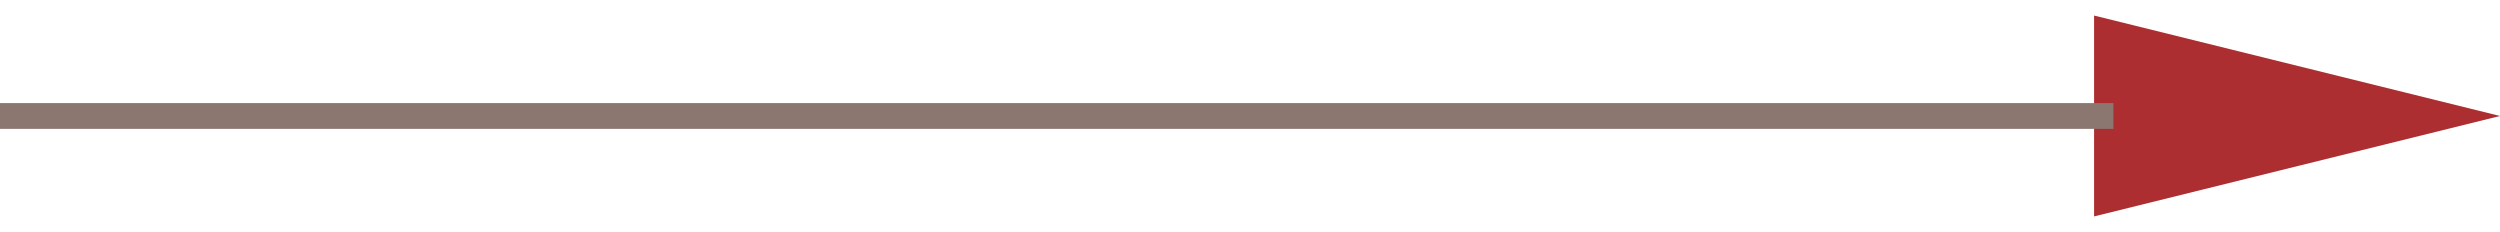
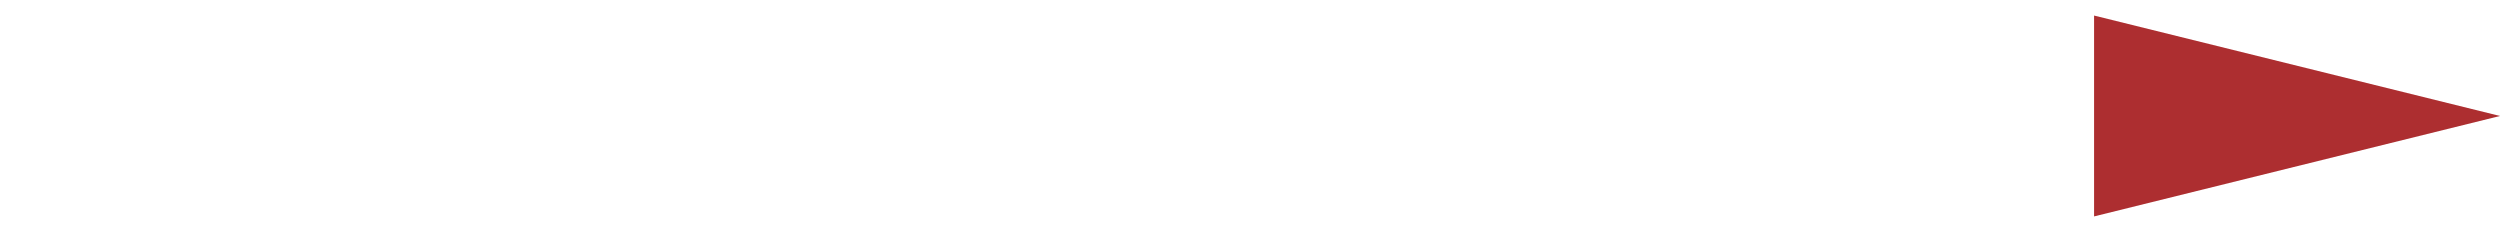
<svg xmlns="http://www.w3.org/2000/svg" width="97" height="9" viewBox="0 0 97 9" fill="none">
  <path d="M97 4.5L81.25 8.397V0.603L97 4.5Z" fill="#AD2E30" />
-   <line x1="82" y1="4.5" x2="-2.18556e-08" y2="4.5" stroke="#8C7670" />
</svg>